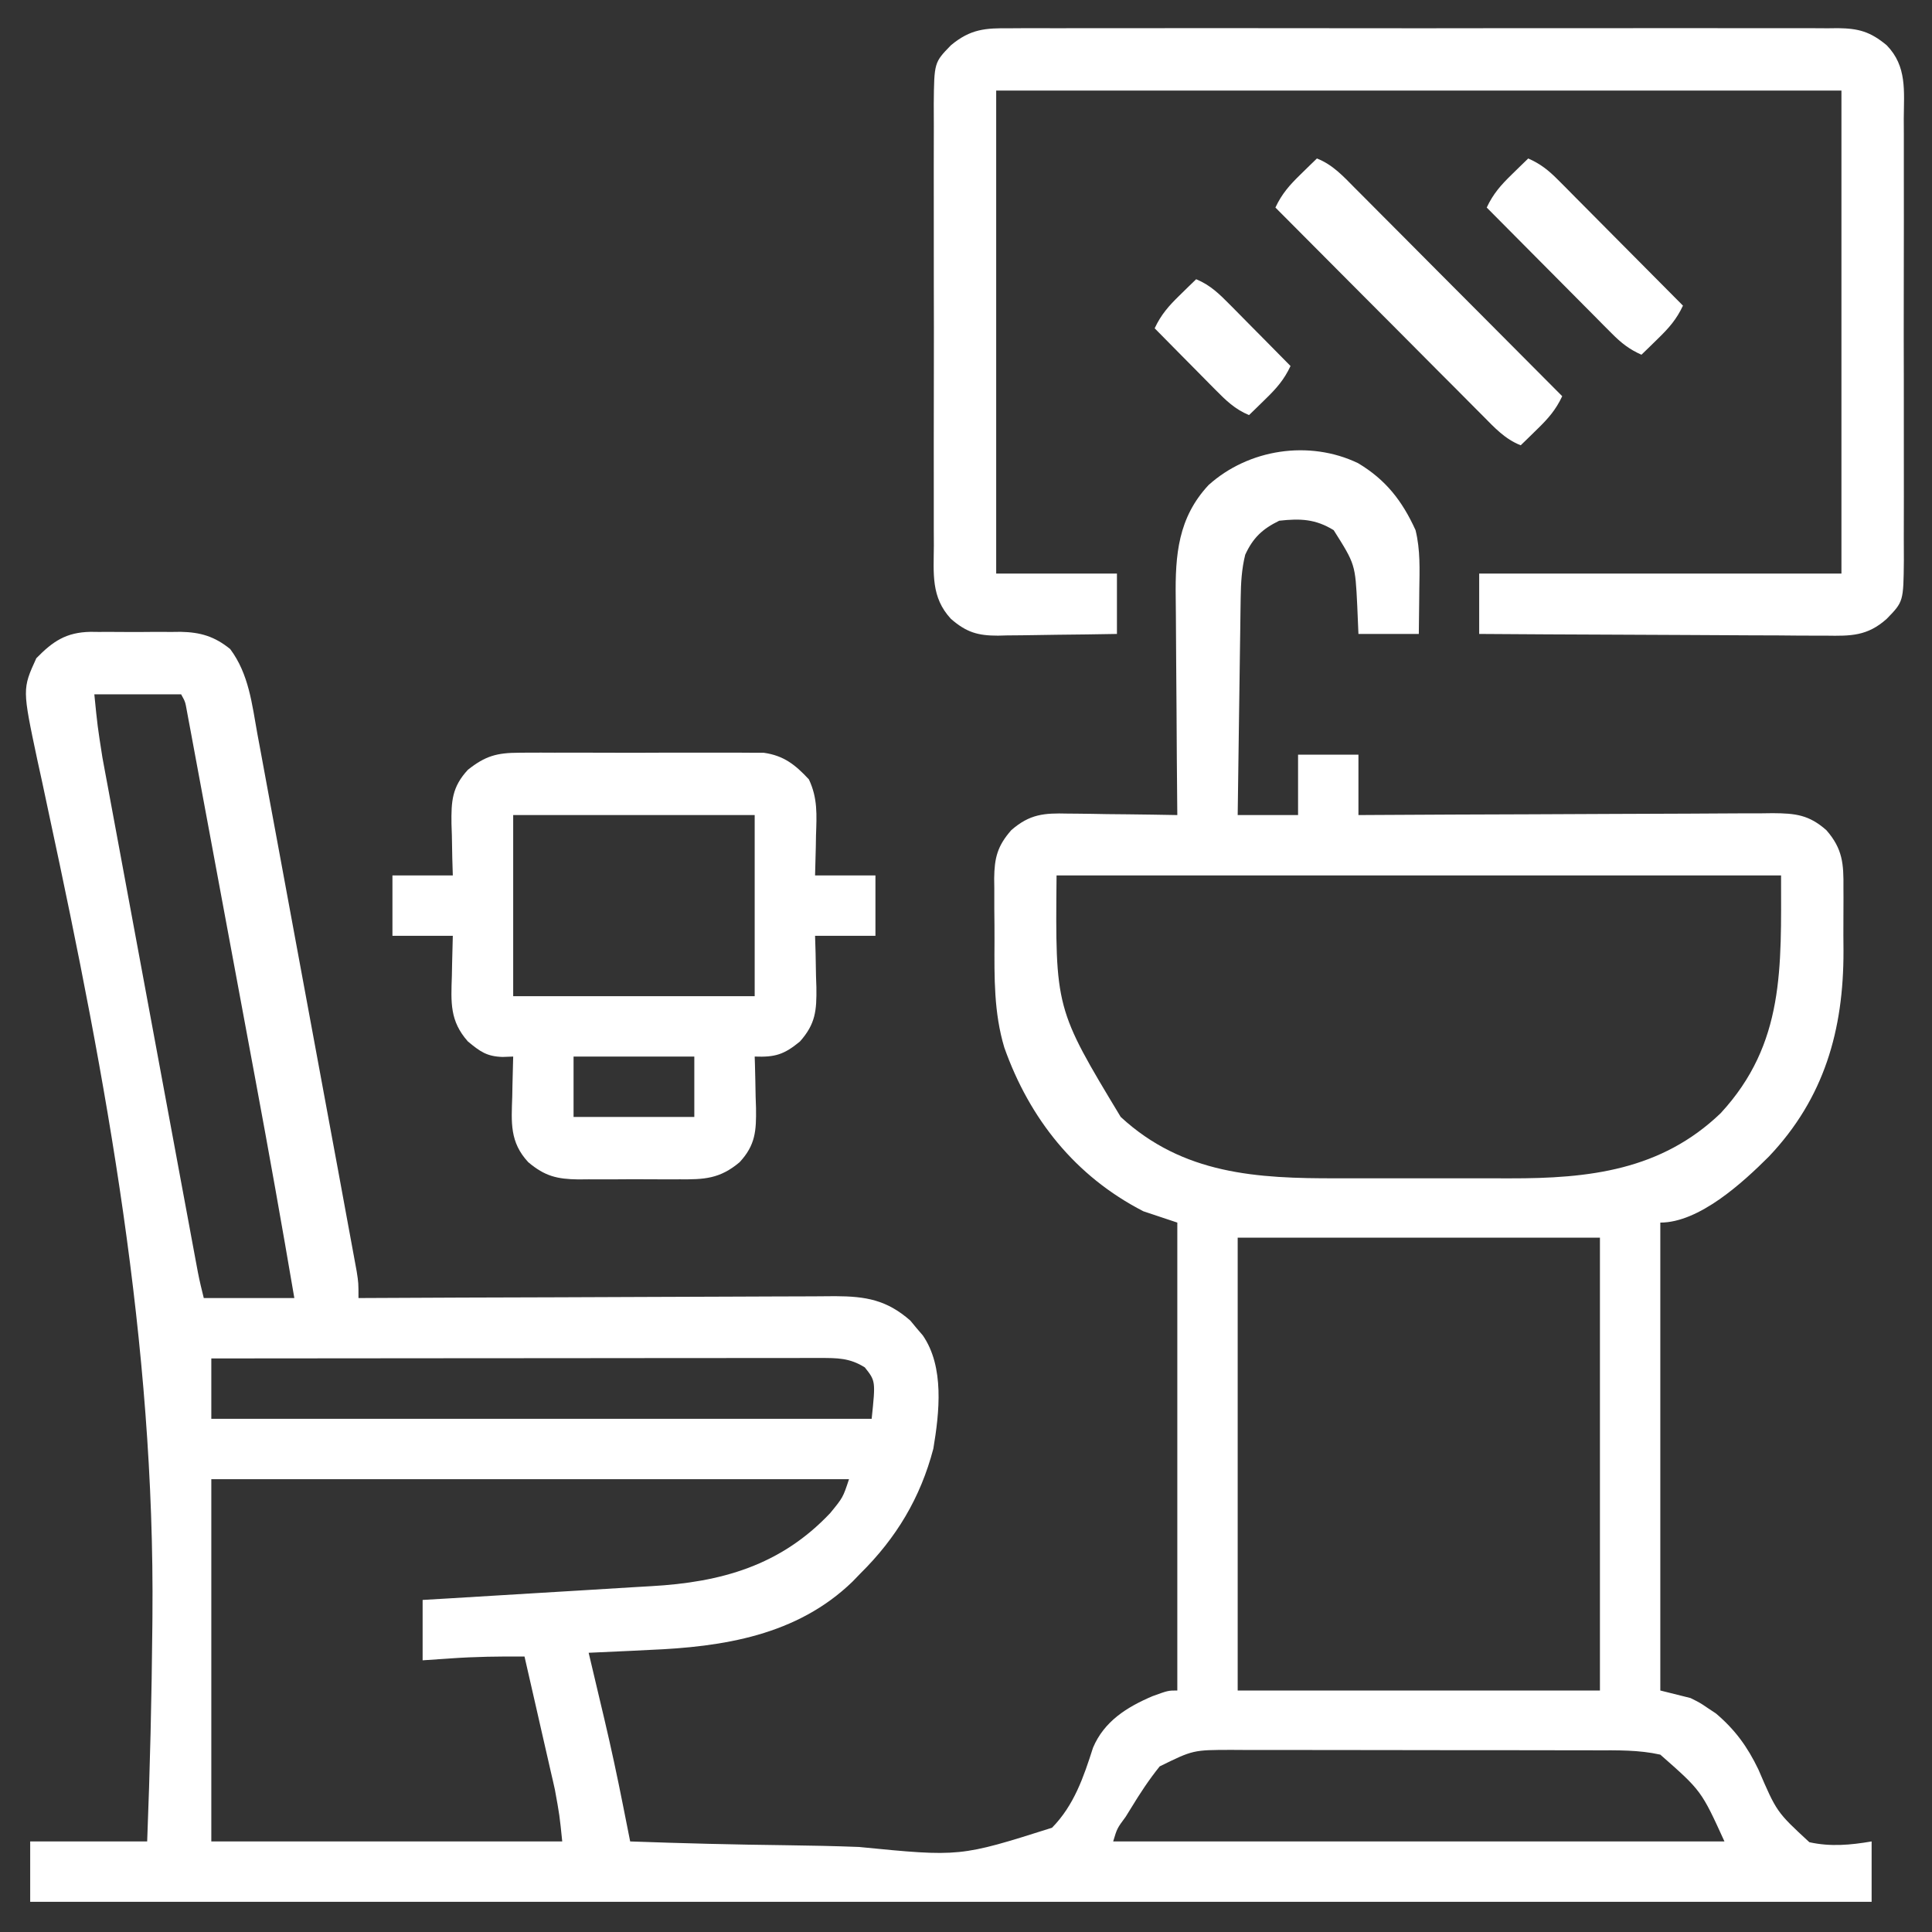
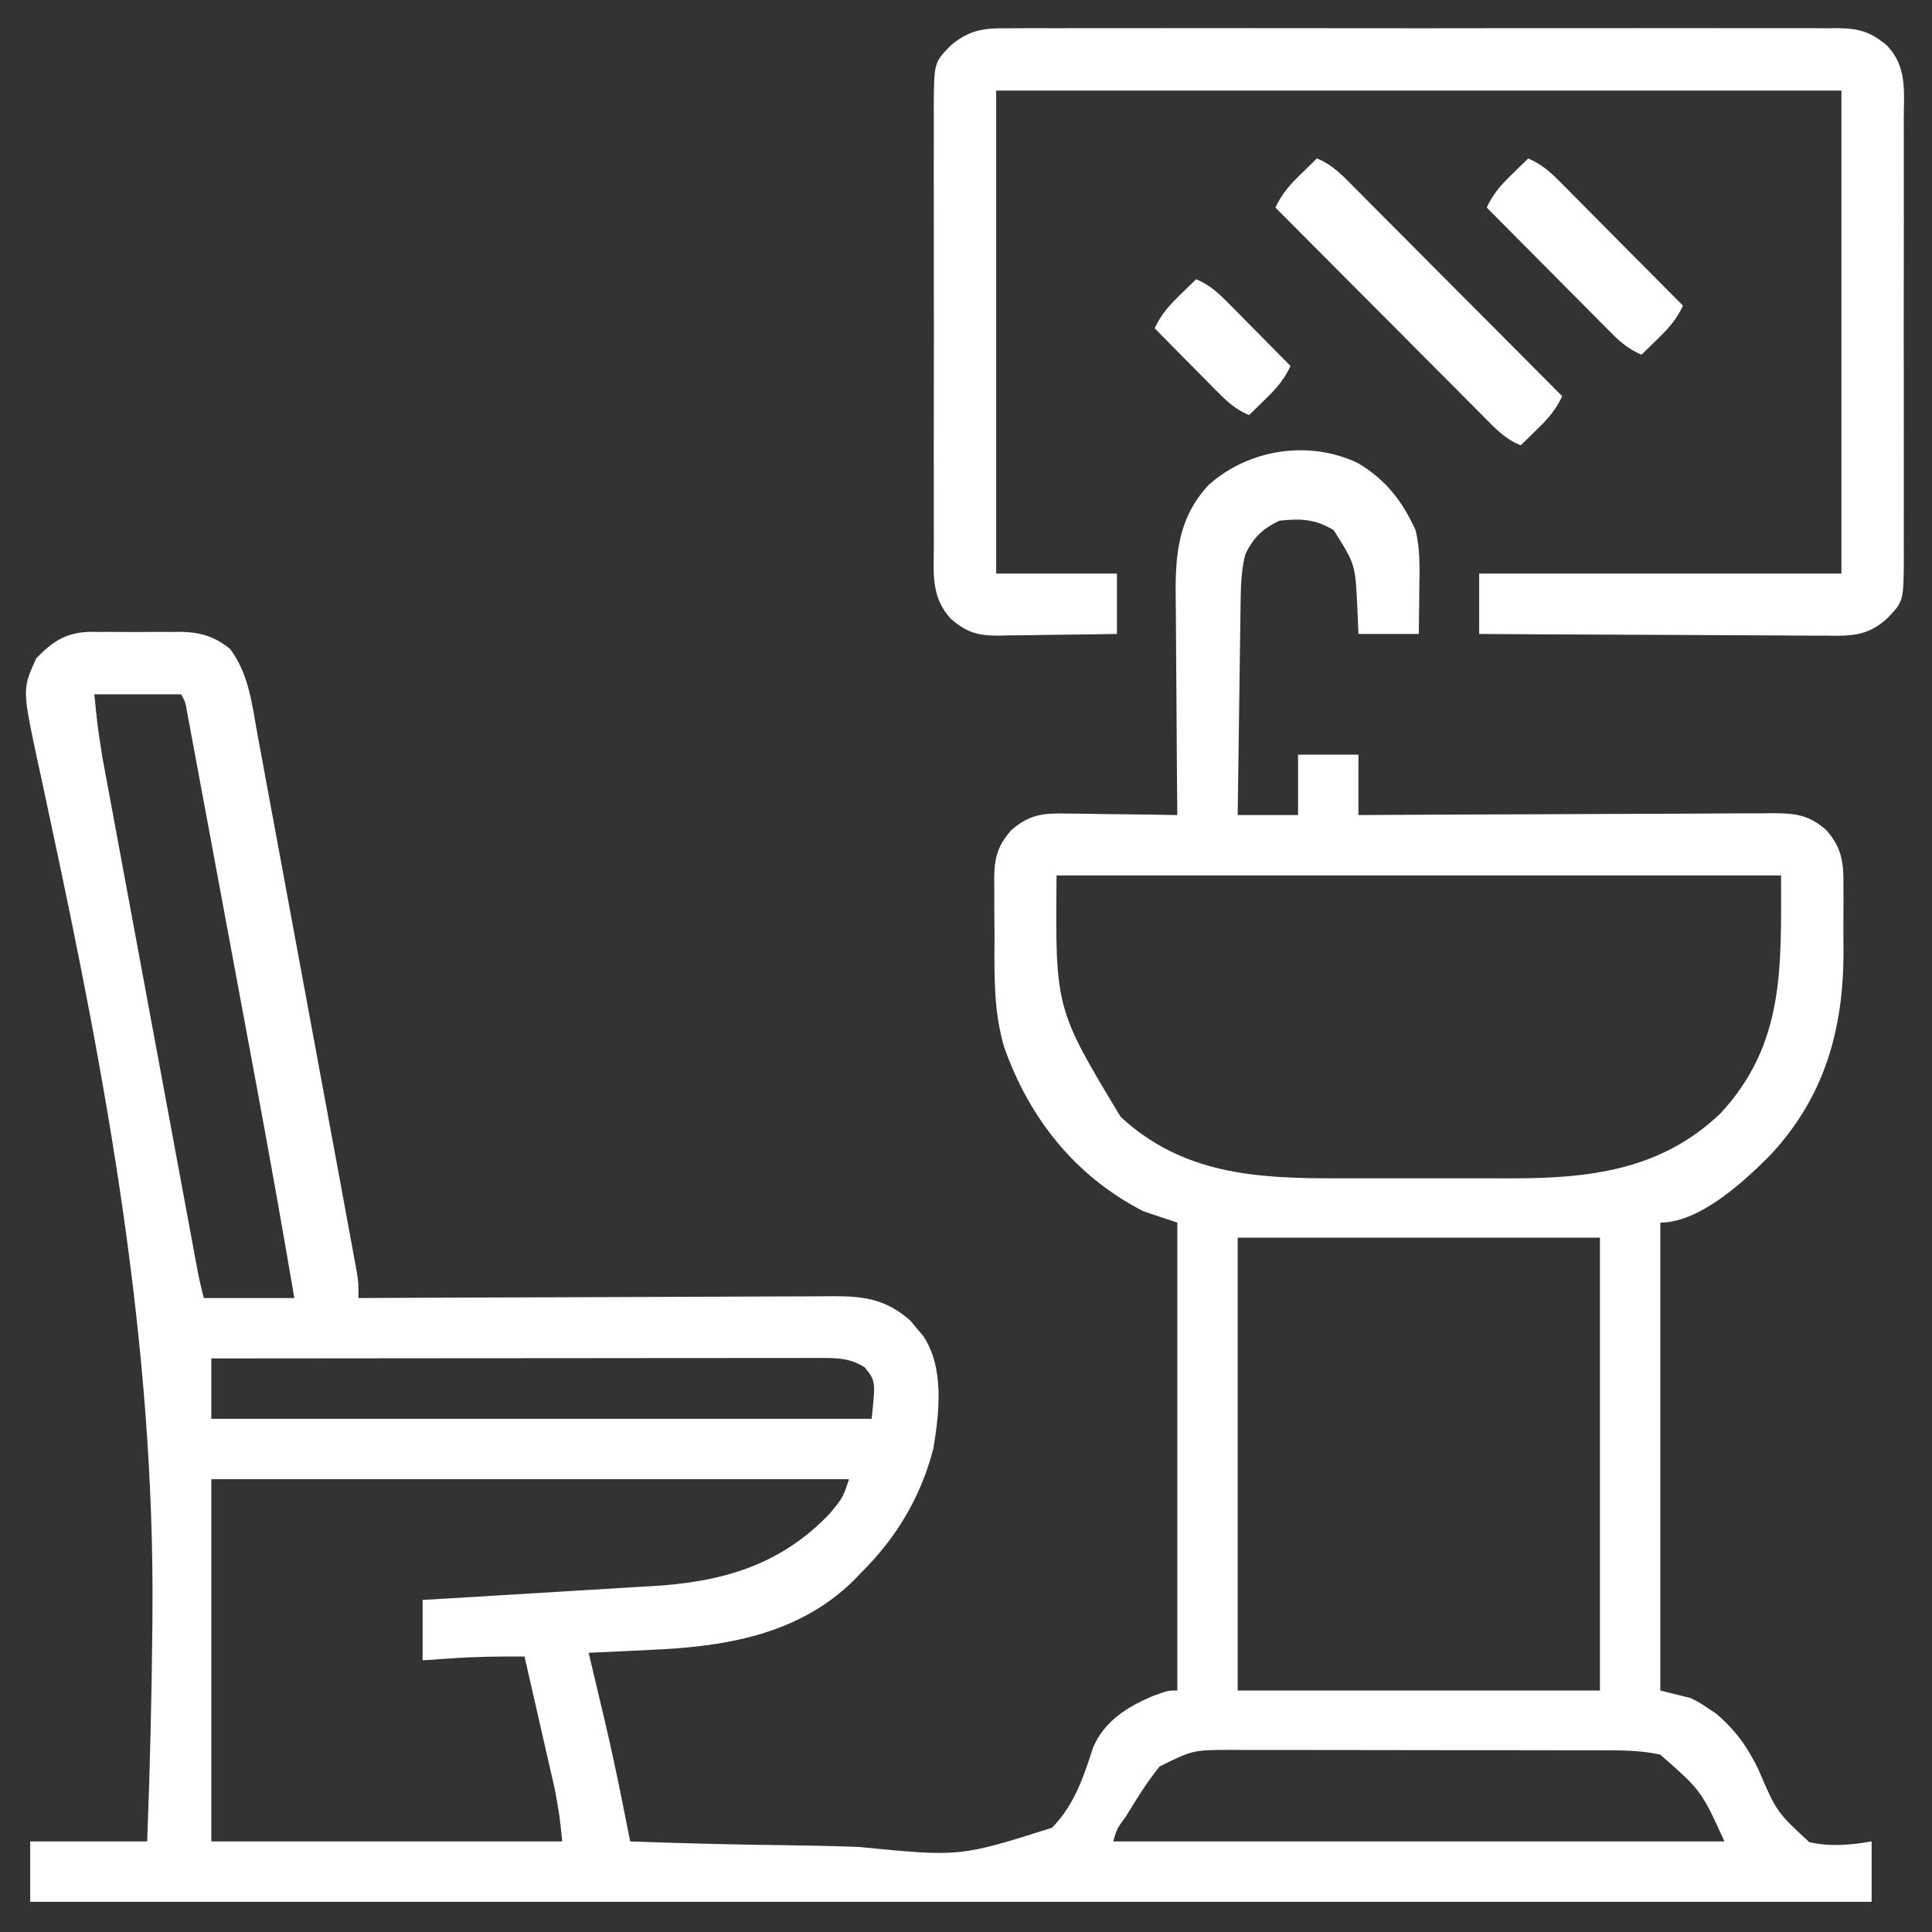
<svg xmlns="http://www.w3.org/2000/svg" width="80" height="80" viewBox="0 0 80 80" fill="none">
  <rect x="0" y="0" width="80" height="80" fill="#333333" stroke="none" />
  <path d="M56.233 19.178C57.383 19.864 58.063 20.74 58.614 21.95C58.818 22.776 58.782 23.586 58.77 24.434C58.768 24.608 58.767 24.783 58.765 24.963C58.762 25.392 58.756 25.821 58.75 26.25C57.925 26.25 57.1 26.25 56.25 26.25C56.234 25.866 56.218 25.483 56.201 25.088C56.117 23.365 56.117 23.365 55.225 21.953C54.471 21.489 53.846 21.465 52.969 21.562C52.271 21.905 51.889 22.264 51.562 22.969C51.413 23.57 51.383 24.139 51.374 24.757C51.371 24.957 51.368 25.157 51.365 25.363C51.362 25.58 51.359 25.797 51.357 26.014C51.354 26.237 51.35 26.46 51.347 26.683C51.338 27.268 51.331 27.854 51.323 28.439C51.315 29.037 51.306 29.635 51.298 30.233C51.281 31.406 51.265 32.578 51.25 33.75C52.075 33.75 52.9 33.75 53.75 33.75C53.75 32.925 53.75 32.1 53.75 31.25C54.575 31.25 55.4 31.25 56.25 31.25C56.25 32.075 56.25 32.9 56.25 33.75C56.479 33.749 56.708 33.747 56.944 33.746C59.1 33.733 61.257 33.724 63.413 33.718C64.522 33.714 65.631 33.71 66.739 33.703C67.809 33.696 68.879 33.692 69.949 33.691C70.357 33.69 70.766 33.687 71.174 33.684C71.745 33.679 72.317 33.679 72.889 33.679C73.058 33.677 73.227 33.675 73.401 33.672C74.351 33.678 74.903 33.739 75.625 34.375C76.303 35.148 76.343 35.776 76.333 36.757C76.334 36.896 76.334 37.035 76.335 37.178C76.335 37.471 76.334 37.765 76.332 38.058C76.328 38.5 76.331 38.941 76.335 39.382C76.341 42.65 75.538 45.474 73.247 47.889C72.16 48.975 70.358 50.625 68.75 50.625C68.75 57.019 68.75 63.413 68.75 70C69.162 70.103 69.575 70.206 70 70.312C70.397 70.51 70.397 70.51 70.723 70.732C70.831 70.804 70.939 70.875 71.051 70.949C71.846 71.623 72.356 72.325 72.809 73.265C73.568 75.032 73.568 75.032 74.922 76.282C75.796 76.476 76.625 76.399 77.5 76.25C77.5 77.075 77.5 77.9 77.5 78.75C52.337 78.75 27.175 78.75 1.25 78.75C1.25 77.925 1.25 77.1 1.25 76.25C2.848 76.25 4.447 76.25 6.094 76.25C6.211 73.262 6.281 70.275 6.309 67.285C6.31 67.171 6.311 67.056 6.312 66.938C6.416 55.617 4.411 44.78 2.036 33.746C1.938 33.291 1.842 32.836 1.746 32.382C1.681 32.077 1.613 31.773 1.546 31.468C0.923 28.529 0.923 28.529 1.504 27.256C2.189 26.553 2.743 26.181 3.748 26.163C3.863 26.164 3.978 26.166 4.096 26.167C4.277 26.166 4.277 26.166 4.463 26.165C4.717 26.165 4.972 26.166 5.226 26.169C5.614 26.172 6 26.169 6.388 26.165C6.636 26.165 6.885 26.166 7.133 26.167C7.248 26.166 7.362 26.165 7.48 26.163C8.303 26.178 8.887 26.354 9.531 26.875C10.305 27.911 10.433 29.149 10.658 30.392C10.704 30.639 10.75 30.886 10.796 31.133C10.921 31.801 11.044 32.47 11.166 33.139C11.294 33.839 11.425 34.539 11.555 35.239C11.774 36.414 11.99 37.59 12.206 38.765C12.483 40.274 12.762 41.782 13.043 43.29C13.284 44.588 13.524 45.885 13.763 47.183C13.84 47.6 13.918 48.017 13.995 48.434C14.116 49.088 14.236 49.743 14.356 50.398C14.401 50.638 14.445 50.878 14.489 51.119C14.55 51.447 14.61 51.774 14.67 52.102C14.721 52.377 14.721 52.377 14.772 52.658C14.844 53.125 14.844 53.125 14.844 53.75C15.006 53.749 15.006 53.749 15.172 53.748C17.812 53.734 20.451 53.724 23.091 53.718C24.367 53.714 25.644 53.71 26.921 53.703C28.033 53.697 29.146 53.693 30.259 53.691C30.848 53.69 31.437 53.688 32.026 53.684C32.581 53.68 33.136 53.678 33.691 53.679C33.991 53.679 34.29 53.676 34.59 53.672C35.854 53.678 36.716 53.825 37.694 54.682C37.778 54.784 37.862 54.885 37.949 54.99C38.036 55.092 38.122 55.193 38.212 55.297C39.11 56.601 38.898 58.488 38.648 59.985C38.114 62.021 37.116 63.683 35.625 65.156C35.518 65.267 35.41 65.378 35.3 65.492C32.999 67.72 29.943 68.195 26.885 68.32C26.64 68.332 26.394 68.344 26.149 68.357C25.558 68.386 24.966 68.413 24.375 68.438C24.405 68.563 24.435 68.689 24.465 68.818C24.58 69.302 24.694 69.785 24.808 70.269C24.88 70.574 24.953 70.879 25.025 71.184C25.306 72.376 25.562 73.57 25.8 74.771C25.828 74.914 25.857 75.057 25.886 75.204C25.956 75.553 26.025 75.901 26.094 76.25C28.251 76.328 30.407 76.382 32.565 76.407C33.567 76.42 34.569 76.44 35.57 76.479C39.751 76.89 39.751 76.89 43.562 75.683C44.476 74.751 44.868 73.591 45.26 72.367C45.724 71.272 46.664 70.685 47.725 70.234C48.37 70 48.37 70 48.75 70C48.75 63.606 48.75 57.212 48.75 50.625C48.054 50.393 48.054 50.393 47.344 50.156C44.523 48.706 42.629 46.319 41.586 43.375C41.153 41.931 41.173 40.475 41.18 38.981C41.182 38.533 41.177 38.085 41.172 37.636C41.172 37.349 41.172 37.061 41.172 36.774C41.171 36.641 41.169 36.508 41.167 36.371C41.177 35.528 41.298 35.031 41.875 34.375C42.641 33.707 43.235 33.664 44.203 33.689C44.333 33.69 44.464 33.691 44.598 33.692C45.012 33.695 45.426 33.703 45.84 33.711C46.122 33.714 46.403 33.717 46.685 33.719C47.373 33.726 48.062 33.737 48.75 33.75C48.749 33.612 48.747 33.475 48.746 33.333C48.733 32.032 48.724 30.732 48.718 29.43C48.714 28.762 48.71 28.093 48.703 27.424C48.696 26.778 48.692 26.132 48.691 25.485C48.69 25.24 48.687 24.994 48.684 24.749C48.66 22.98 48.781 21.438 50.046 20.083C51.702 18.594 54.209 18.207 56.233 19.178ZM3.906 28.75C4.037 30.067 4.037 30.067 4.24 31.362C4.276 31.555 4.311 31.749 4.348 31.948C4.387 32.157 4.426 32.365 4.465 32.574C4.506 32.798 4.548 33.022 4.589 33.246C4.7 33.85 4.813 34.453 4.925 35.057C5.043 35.69 5.16 36.323 5.277 36.957C5.474 38.019 5.671 39.081 5.868 40.143C6.121 41.505 6.374 42.868 6.626 44.231C6.844 45.405 7.061 46.578 7.279 47.752C7.349 48.129 7.418 48.505 7.488 48.882C7.598 49.473 7.708 50.064 7.818 50.656C7.858 50.873 7.898 51.09 7.938 51.306C7.993 51.602 8.048 51.898 8.103 52.194C8.134 52.36 8.165 52.526 8.197 52.696C8.266 53.05 8.35 53.4 8.438 53.75C9.675 53.75 10.912 53.75 12.188 53.75C11.674 50.729 11.136 47.712 10.575 44.7C10.493 44.261 10.412 43.822 10.33 43.382C10.138 42.349 9.946 41.316 9.754 40.282C9.556 39.219 9.358 38.156 9.161 37.093C8.991 36.172 8.819 35.251 8.648 34.33C8.546 33.784 8.445 33.237 8.343 32.69C8.231 32.085 8.119 31.481 8.006 30.876C7.973 30.696 7.939 30.516 7.905 30.33C7.874 30.167 7.844 30.003 7.812 29.835C7.786 29.692 7.759 29.55 7.732 29.403C7.67 29.058 7.67 29.058 7.5 28.75C6.314 28.75 5.128 28.75 3.906 28.75ZM43.75 36.25C43.697 41.761 43.697 41.761 46.406 46.25C48.984 48.631 52.049 48.801 55.371 48.791C55.643 48.792 55.915 48.792 56.187 48.792C56.753 48.793 57.319 48.792 57.885 48.791C58.605 48.789 59.325 48.79 60.044 48.792C60.605 48.793 61.165 48.793 61.725 48.792C61.99 48.792 62.255 48.792 62.521 48.793C65.799 48.8 68.783 48.462 71.25 46.094C73.914 43.209 73.75 40.062 73.75 36.25C63.85 36.25 53.95 36.25 43.75 36.25ZM51.25 51.25C51.25 57.438 51.25 63.625 51.25 70C56.2 70 61.15 70 66.25 70C66.25 63.812 66.25 57.625 66.25 51.25C61.3 51.25 56.35 51.25 51.25 51.25ZM8.75 56.25C8.75 57.075 8.75 57.9 8.75 58.75C17.773 58.75 26.797 58.75 36.094 58.75C36.257 57.184 36.257 57.184 35.81 56.621C35.183 56.227 34.673 56.231 33.947 56.231C33.786 56.231 33.786 56.231 33.621 56.231C33.26 56.231 32.898 56.231 32.537 56.232C32.278 56.232 32.02 56.232 31.761 56.232C31.058 56.232 30.355 56.233 29.652 56.234C28.917 56.235 28.183 56.235 27.448 56.235C26.057 56.236 24.666 56.237 23.275 56.239C21.691 56.24 20.108 56.241 18.524 56.242C15.266 56.244 12.008 56.247 8.75 56.25ZM8.75 61.25C8.75 66.2 8.75 71.15 8.75 76.25C13.545 76.25 18.341 76.25 23.281 76.25C23.17 75.165 23.17 75.165 22.978 74.11C22.95 73.985 22.922 73.86 22.893 73.731C22.863 73.602 22.833 73.473 22.802 73.339C22.771 73.203 22.74 73.066 22.708 72.925C22.61 72.493 22.511 72.062 22.412 71.631C22.345 71.336 22.278 71.041 22.211 70.747C22.048 70.029 21.884 69.311 21.719 68.594C20.69 68.585 19.669 68.599 18.643 68.672C18.077 68.711 18.077 68.711 17.5 68.75C17.5 67.925 17.5 67.1 17.5 66.25C17.849 66.23 18.198 66.209 18.558 66.188C19.719 66.12 20.879 66.049 22.04 65.977C22.742 65.933 23.445 65.89 24.148 65.85C24.828 65.81 25.508 65.769 26.188 65.725C26.445 65.709 26.703 65.694 26.961 65.68C29.859 65.518 32.318 64.831 34.375 62.656C34.904 62.011 34.904 62.011 35.156 61.25C26.442 61.25 17.728 61.25 8.75 61.25ZM48.021 73.142C47.573 73.697 47.196 74.274 46.826 74.883C46.72 75.054 46.72 75.054 46.611 75.23C46.256 75.709 46.256 75.709 46.094 76.25C54.447 76.25 62.8 76.25 71.406 76.25C70.448 74.149 70.448 74.149 68.75 72.656C67.859 72.456 66.97 72.477 66.062 72.477C65.887 72.477 65.712 72.476 65.532 72.476C64.955 72.474 64.377 72.474 63.8 72.474C63.398 72.473 62.996 72.473 62.594 72.472C61.752 72.471 60.909 72.471 60.067 72.471C59.095 72.471 58.124 72.469 57.152 72.467C56.215 72.465 55.278 72.464 54.34 72.464C53.943 72.464 53.545 72.463 53.148 72.462C52.591 72.461 52.035 72.461 51.478 72.462C51.315 72.461 51.151 72.46 50.983 72.459C49.404 72.462 49.404 72.462 48.021 73.142Z" fill="white" />
  <path d="M41.819 1.171C41.969 1.17 42.12 1.169 42.276 1.168C42.78 1.165 43.285 1.167 43.789 1.169C44.151 1.168 44.513 1.167 44.875 1.166C45.857 1.163 46.84 1.164 47.823 1.166C48.851 1.168 49.879 1.166 50.907 1.165C52.744 1.164 54.581 1.166 56.418 1.169C58.083 1.172 59.748 1.171 61.413 1.168C63.348 1.165 65.282 1.164 67.217 1.166C68.24 1.167 69.264 1.167 70.288 1.165C71.25 1.163 72.213 1.164 73.175 1.168C73.528 1.169 73.882 1.168 74.235 1.167C74.717 1.165 75.199 1.167 75.681 1.171C75.891 1.168 75.891 1.168 76.106 1.166C76.961 1.177 77.445 1.309 78.125 1.875C78.971 2.745 78.838 3.771 78.831 4.912C78.832 5.126 78.833 5.34 78.834 5.554C78.837 6.134 78.836 6.714 78.834 7.294C78.832 7.901 78.834 8.509 78.835 9.117C78.836 10.137 78.834 11.157 78.831 12.178C78.828 13.356 78.829 14.535 78.833 15.713C78.835 16.726 78.836 17.739 78.834 18.752C78.833 19.357 78.833 19.961 78.835 20.566C78.837 21.134 78.836 21.703 78.832 22.271C78.831 22.578 78.833 22.886 78.835 23.193C78.818 24.912 78.818 24.912 78.125 25.625C77.325 26.341 76.639 26.337 75.618 26.321C75.385 26.321 75.385 26.321 75.147 26.321C74.634 26.321 74.122 26.316 73.61 26.311C73.254 26.31 72.898 26.309 72.542 26.308C71.606 26.306 70.671 26.3 69.735 26.293C68.78 26.287 67.825 26.284 66.869 26.28C64.996 26.274 63.123 26.263 61.25 26.25C61.25 25.425 61.25 24.6 61.25 23.75C66.2 23.75 71.15 23.75 76.25 23.75C76.25 17.15 76.25 10.55 76.25 3.75C64.7 3.75 53.15 3.75 41.25 3.75C41.25 10.35 41.25 16.95 41.25 23.75C42.9 23.75 44.55 23.75 46.25 23.75C46.25 24.575 46.25 25.4 46.25 26.25C45.422 26.265 44.593 26.277 43.765 26.284C43.483 26.287 43.202 26.292 42.92 26.297C42.514 26.305 42.109 26.308 41.703 26.311C41.515 26.316 41.515 26.316 41.324 26.321C40.496 26.321 40.021 26.188 39.375 25.625C38.546 24.729 38.662 23.758 38.669 22.588C38.668 22.374 38.667 22.16 38.666 21.945C38.663 21.366 38.664 20.786 38.666 20.206C38.668 19.598 38.666 18.991 38.665 18.383C38.664 17.363 38.666 16.343 38.669 15.322C38.672 14.144 38.671 12.965 38.667 11.787C38.664 10.774 38.664 9.761 38.666 8.748C38.667 8.143 38.667 7.539 38.665 6.934C38.663 6.366 38.664 5.797 38.668 5.229C38.669 4.922 38.667 4.614 38.665 4.307C38.682 2.588 38.682 2.588 39.375 1.875C40.19 1.196 40.805 1.16 41.819 1.171Z" fill="white" />
-   <path d="M21.494 31.169C21.609 31.168 21.723 31.167 21.841 31.166C22.217 31.163 22.593 31.165 22.969 31.167C23.231 31.167 23.494 31.166 23.757 31.165C24.306 31.164 24.856 31.166 25.405 31.169C26.108 31.172 26.811 31.17 27.514 31.166C28.056 31.164 28.598 31.165 29.14 31.166C29.399 31.167 29.659 31.166 29.918 31.165C30.281 31.163 30.643 31.166 31.006 31.169C31.212 31.17 31.418 31.17 31.63 31.171C32.459 31.289 32.933 31.669 33.494 32.272C33.862 33.049 33.818 33.742 33.789 34.59C33.786 34.75 33.783 34.909 33.781 35.074C33.773 35.466 33.762 35.858 33.75 36.25C34.575 36.25 35.4 36.25 36.25 36.25C36.25 37.075 36.25 37.9 36.25 38.75C35.425 38.75 34.6 38.75 33.75 38.75C33.757 38.987 33.764 39.224 33.772 39.469C33.778 39.783 33.783 40.096 33.789 40.41C33.794 40.566 33.8 40.722 33.805 40.883C33.818 41.844 33.771 42.397 33.125 43.125C32.465 43.67 32.091 43.781 31.25 43.75C31.255 43.899 31.255 43.899 31.26 44.051C31.273 44.504 31.281 44.957 31.289 45.41C31.294 45.566 31.299 45.722 31.305 45.883C31.317 46.814 31.288 47.411 30.625 48.125C29.803 48.818 29.152 48.842 28.125 48.833C27.901 48.834 27.901 48.834 27.673 48.835C27.359 48.835 27.045 48.834 26.731 48.831C26.252 48.828 25.772 48.831 25.293 48.835C24.987 48.835 24.681 48.834 24.375 48.833C24.232 48.834 24.09 48.836 23.943 48.837C23.071 48.824 22.566 48.707 21.875 48.125C21.102 47.293 21.175 46.483 21.211 45.41C21.214 45.25 21.217 45.091 21.22 44.926C21.227 44.534 21.237 44.142 21.25 43.75C21.105 43.755 20.961 43.761 20.812 43.766C20.152 43.745 19.88 43.542 19.375 43.125C18.621 42.276 18.674 41.511 18.711 40.41C18.714 40.25 18.717 40.091 18.72 39.926C18.727 39.534 18.738 39.142 18.75 38.75C17.925 38.75 17.1 38.75 16.25 38.75C16.25 37.925 16.25 37.1 16.25 36.25C17.075 36.25 17.9 36.25 18.75 36.25C18.743 36.013 18.735 35.776 18.728 35.531C18.722 35.217 18.716 34.904 18.711 34.59C18.706 34.434 18.701 34.278 18.695 34.117C18.683 33.186 18.712 32.589 19.375 31.875C20.098 31.3 20.576 31.171 21.494 31.169ZM21.25 33.75C21.25 36.225 21.25 38.7 21.25 41.25C24.55 41.25 27.85 41.25 31.25 41.25C31.25 38.775 31.25 36.3 31.25 33.75C27.95 33.75 24.65 33.75 21.25 33.75ZM23.75 43.75C23.75 44.575 23.75 45.4 23.75 46.25C25.4 46.25 27.05 46.25 28.75 46.25C28.75 45.425 28.75 44.6 28.75 43.75C27.1 43.75 25.45 43.75 23.75 43.75Z" fill="white" />
  <path d="M54.531 6.562C55.184 6.818 55.62 7.297 56.102 7.785C56.195 7.878 56.288 7.971 56.384 8.067C56.691 8.374 56.997 8.682 57.302 8.99C57.515 9.204 57.728 9.417 57.941 9.63C58.5 10.191 59.059 10.753 59.617 11.315C60.188 11.888 60.759 12.461 61.33 13.033C62.45 14.157 63.569 15.281 64.688 16.406C64.422 16.974 64.103 17.335 63.652 17.773C63.525 17.898 63.397 18.023 63.265 18.152C63.167 18.246 63.07 18.34 62.969 18.438C62.316 18.182 61.88 17.703 61.398 17.215C61.305 17.122 61.212 17.029 61.116 16.933C60.809 16.626 60.503 16.318 60.198 16.009C59.985 15.796 59.772 15.583 59.559 15.37C59 14.809 58.441 14.247 57.883 13.685C57.312 13.112 56.741 12.539 56.17 11.967C55.05 10.843 53.931 9.719 52.812 8.594C53.078 8.026 53.397 7.665 53.848 7.227C53.975 7.102 54.103 6.977 54.235 6.848C54.382 6.707 54.382 6.707 54.531 6.562Z" fill="white" />
  <path d="M63.281 6.562C63.785 6.784 64.121 7.051 64.508 7.441C64.624 7.557 64.739 7.673 64.859 7.792C64.982 7.917 65.105 8.042 65.232 8.17C65.359 8.298 65.487 8.426 65.618 8.558C66.025 8.966 66.43 9.376 66.836 9.785C67.112 10.062 67.387 10.339 67.663 10.617C68.339 11.296 69.013 11.976 69.688 12.656C69.422 13.224 69.103 13.585 68.652 14.023C68.525 14.148 68.397 14.273 68.265 14.402C68.168 14.496 68.07 14.59 67.969 14.688C67.465 14.466 67.129 14.199 66.742 13.809C66.626 13.693 66.511 13.577 66.391 13.458C66.268 13.333 66.145 13.209 66.018 13.08C65.891 12.952 65.763 12.824 65.632 12.692C65.225 12.284 64.82 11.874 64.414 11.465C64.138 11.188 63.863 10.911 63.587 10.633C62.911 9.954 62.237 9.274 61.562 8.594C61.828 8.026 62.147 7.665 62.598 7.227C62.725 7.102 62.853 6.977 62.985 6.848C63.132 6.707 63.132 6.707 63.281 6.562Z" fill="white" />
  <path d="M49.531 11.562C50.12 11.807 50.49 12.173 50.935 12.623C51.007 12.696 51.079 12.768 51.153 12.843C51.381 13.073 51.609 13.304 51.836 13.535C51.991 13.692 52.146 13.848 52.302 14.005C52.681 14.388 53.06 14.772 53.438 15.156C53.172 15.724 52.853 16.085 52.402 16.523C52.211 16.711 52.211 16.711 52.015 16.902C51.917 16.996 51.82 17.09 51.719 17.188C51.13 16.943 50.76 16.577 50.315 16.127C50.243 16.054 50.171 15.982 50.097 15.907C49.869 15.677 49.641 15.446 49.414 15.215C49.259 15.058 49.104 14.902 48.948 14.745C48.569 14.362 48.19 13.978 47.812 13.594C48.078 13.026 48.397 12.665 48.848 12.227C48.975 12.102 49.103 11.977 49.235 11.848C49.382 11.707 49.382 11.707 49.531 11.562Z" fill="white" />
</svg>